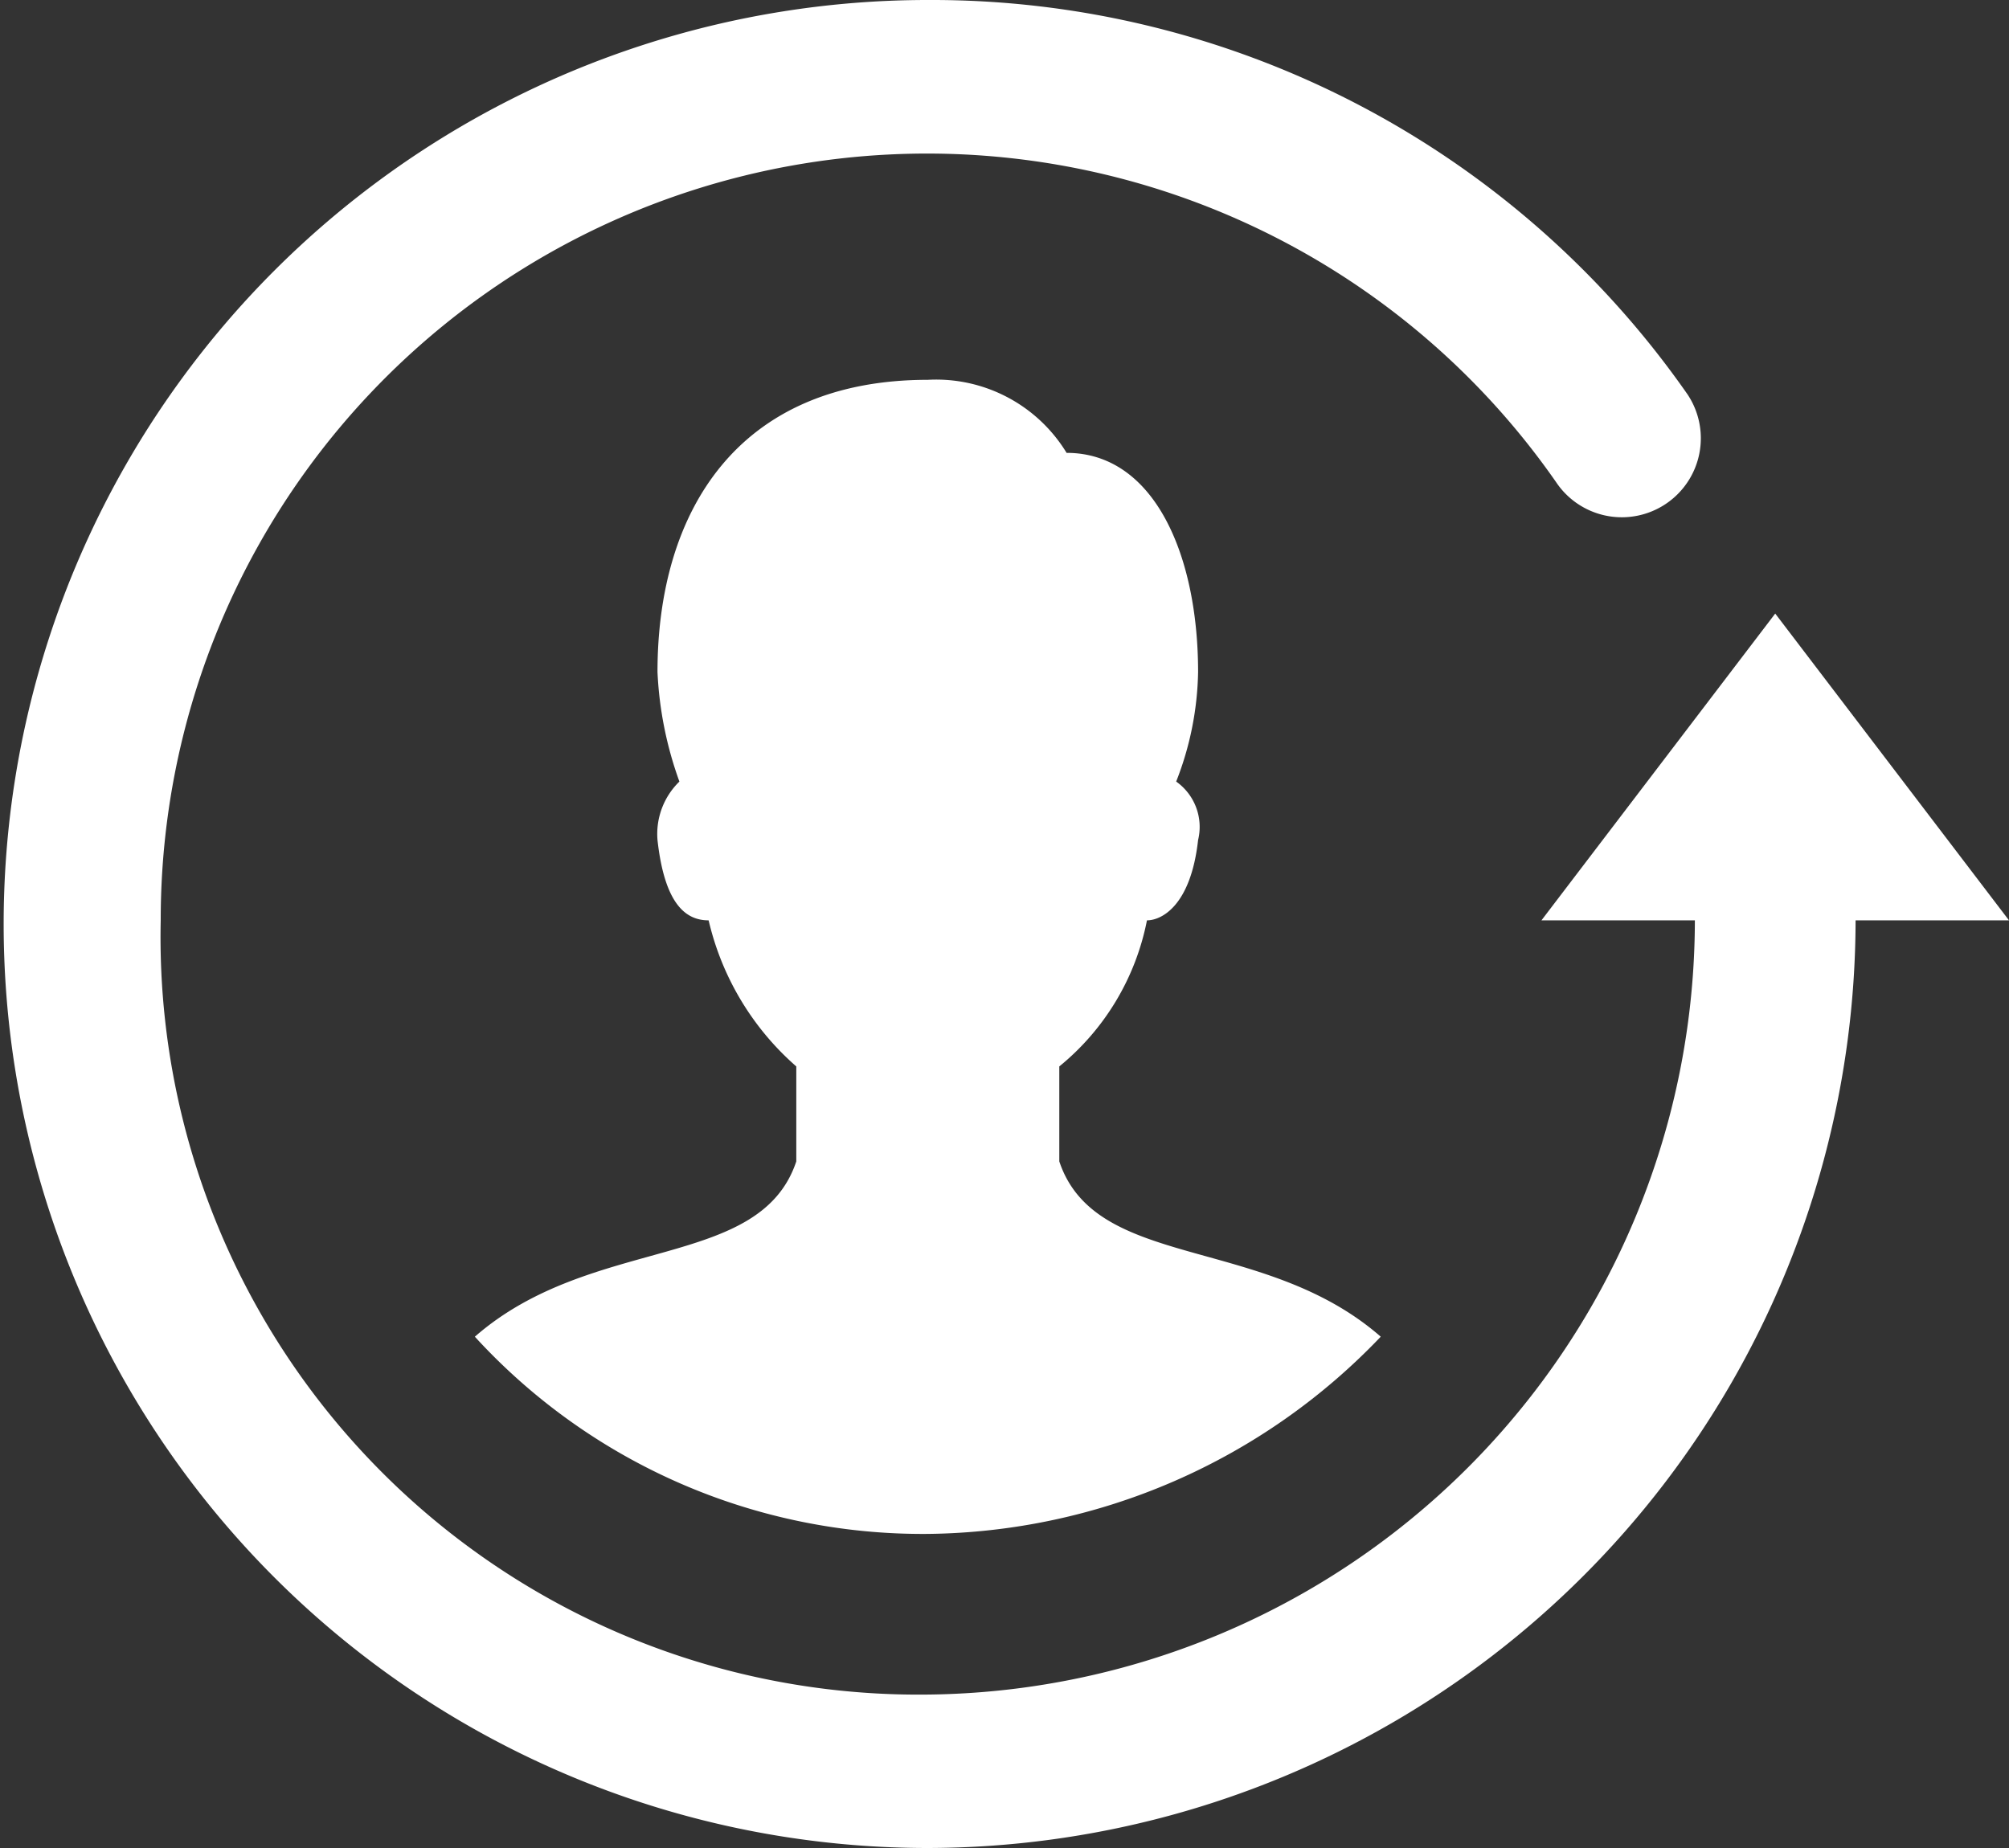
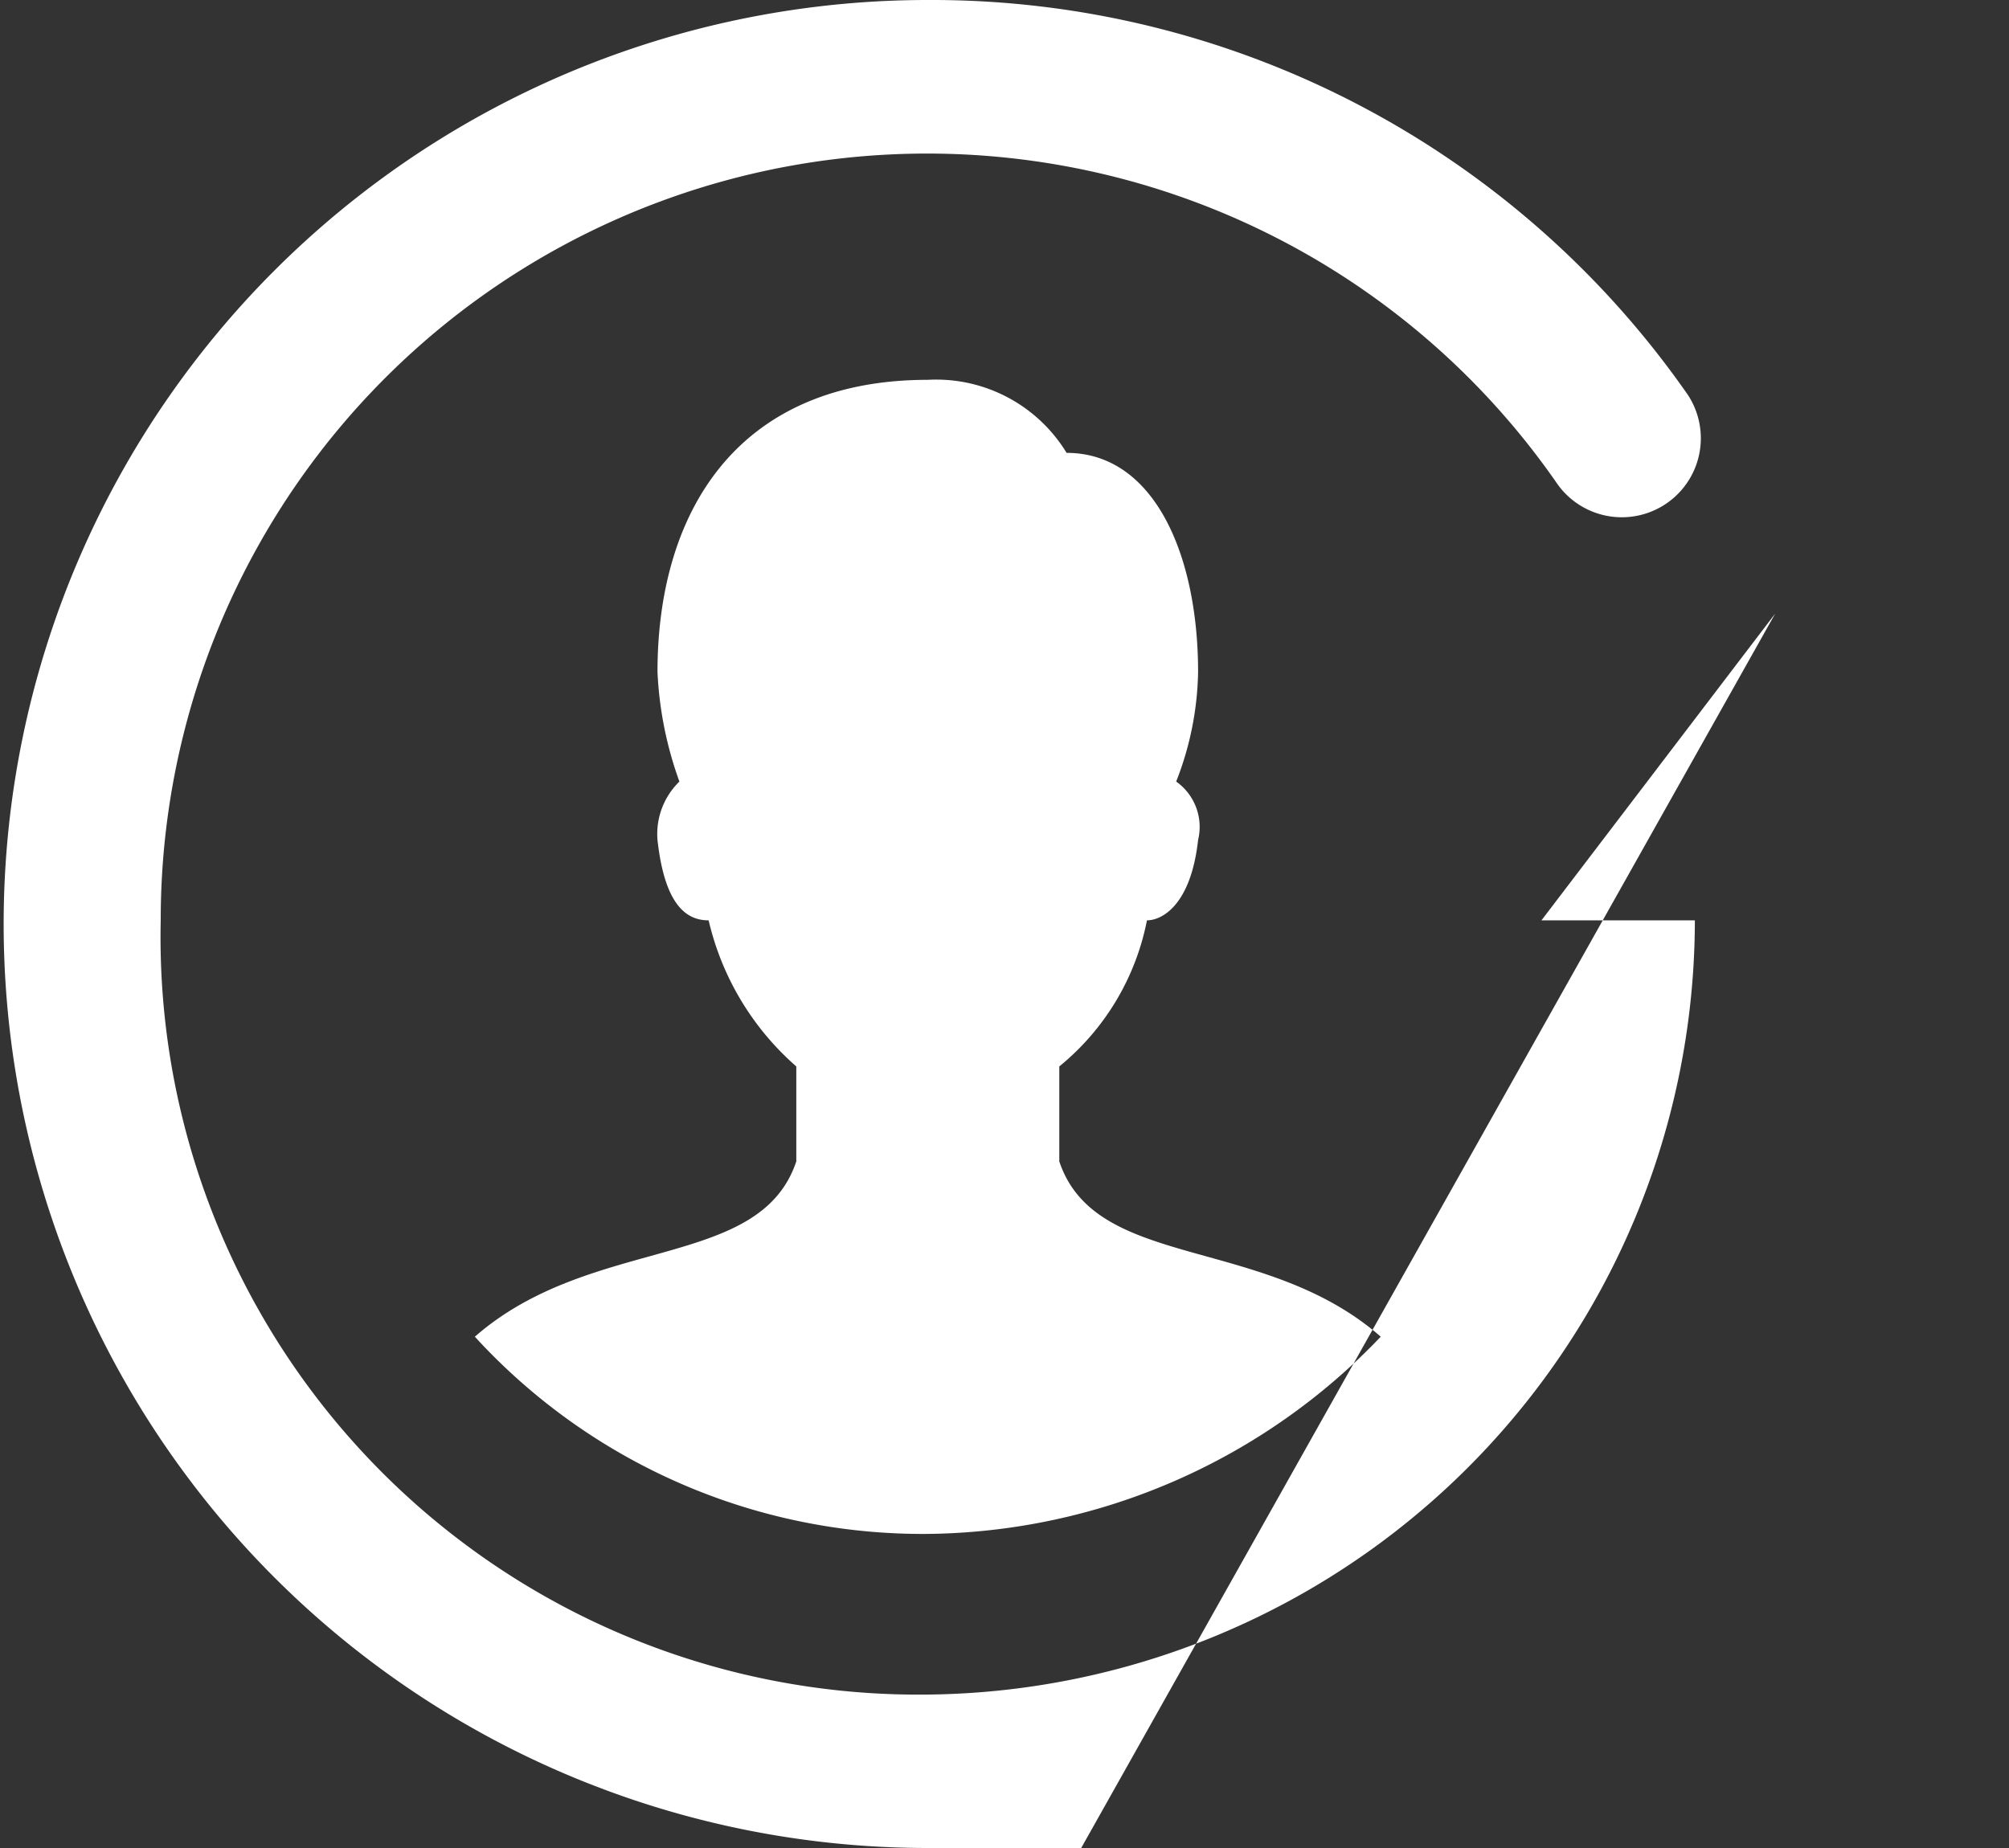
<svg xmlns="http://www.w3.org/2000/svg" viewBox="0 0 27.5 25.3">
  <rect x="0" y="0" width="27.5" height="25.3" fill="#333333" stroke="none" />
  <defs>
    <style>.cls-1{fill:#fff;}</style>
  </defs>
  <title>register</title>
  <g id="katman_2" data-name="katman 2">
    <g id="katman_1-2" data-name="katman 1">
-       <path class="cls-1" d="M12.7,0a12.65,12.65,0,1,0,0,25.3A12.72,12.72,0,0,0,25.4,12.6h2.1L24.3,8.4l-3.2,4.2h2.1A10.61,10.61,0,0,1,12.6,23.2,10.37,10.37,0,0,1,2.2,12.6a10.49,10.49,0,0,1,19.1-6,1.08,1.08,0,1,0,1.8-1.2A12.61,12.61,0,0,0,12.7,0Zm0,5.2C10.1,5.2,9,7,9,9.2a5.07,5.07,0,0,0,.3,1.5,1,1,0,0,0-.3.8c.1.9.4,1.1.7,1.1a3.8,3.8,0,0,0,1.2,2v1.3c-.5,1.5-2.8,1-4.4,2.4A8.31,8.31,0,0,0,12.7,21a8.69,8.69,0,0,0,6.2-2.7c-1.6-1.4-3.9-.9-4.4-2.4V14.6a3.43,3.43,0,0,0,1.2-2c.2,0,.6-.2.7-1.1a.76.76,0,0,0-.3-.8,4.28,4.28,0,0,0,.3-1.5c0-1.6-.6-3-1.8-3A2.09,2.09,0,0,0,12.7,5.2Z" />
+       <path class="cls-1" d="M12.7,0a12.65,12.65,0,1,0,0,25.3h2.1L24.3,8.4l-3.2,4.2h2.1A10.61,10.61,0,0,1,12.6,23.2,10.37,10.37,0,0,1,2.2,12.6a10.49,10.49,0,0,1,19.1-6,1.08,1.08,0,1,0,1.8-1.2A12.61,12.61,0,0,0,12.7,0Zm0,5.2C10.1,5.2,9,7,9,9.2a5.07,5.07,0,0,0,.3,1.5,1,1,0,0,0-.3.8c.1.9.4,1.1.7,1.1a3.8,3.8,0,0,0,1.2,2v1.3c-.5,1.5-2.8,1-4.4,2.4A8.31,8.31,0,0,0,12.7,21a8.69,8.69,0,0,0,6.2-2.7c-1.6-1.4-3.9-.9-4.4-2.4V14.6a3.43,3.43,0,0,0,1.2-2c.2,0,.6-.2.7-1.1a.76.76,0,0,0-.3-.8,4.28,4.28,0,0,0,.3-1.5c0-1.6-.6-3-1.8-3A2.09,2.09,0,0,0,12.7,5.2Z" />
    </g>
  </g>
</svg>